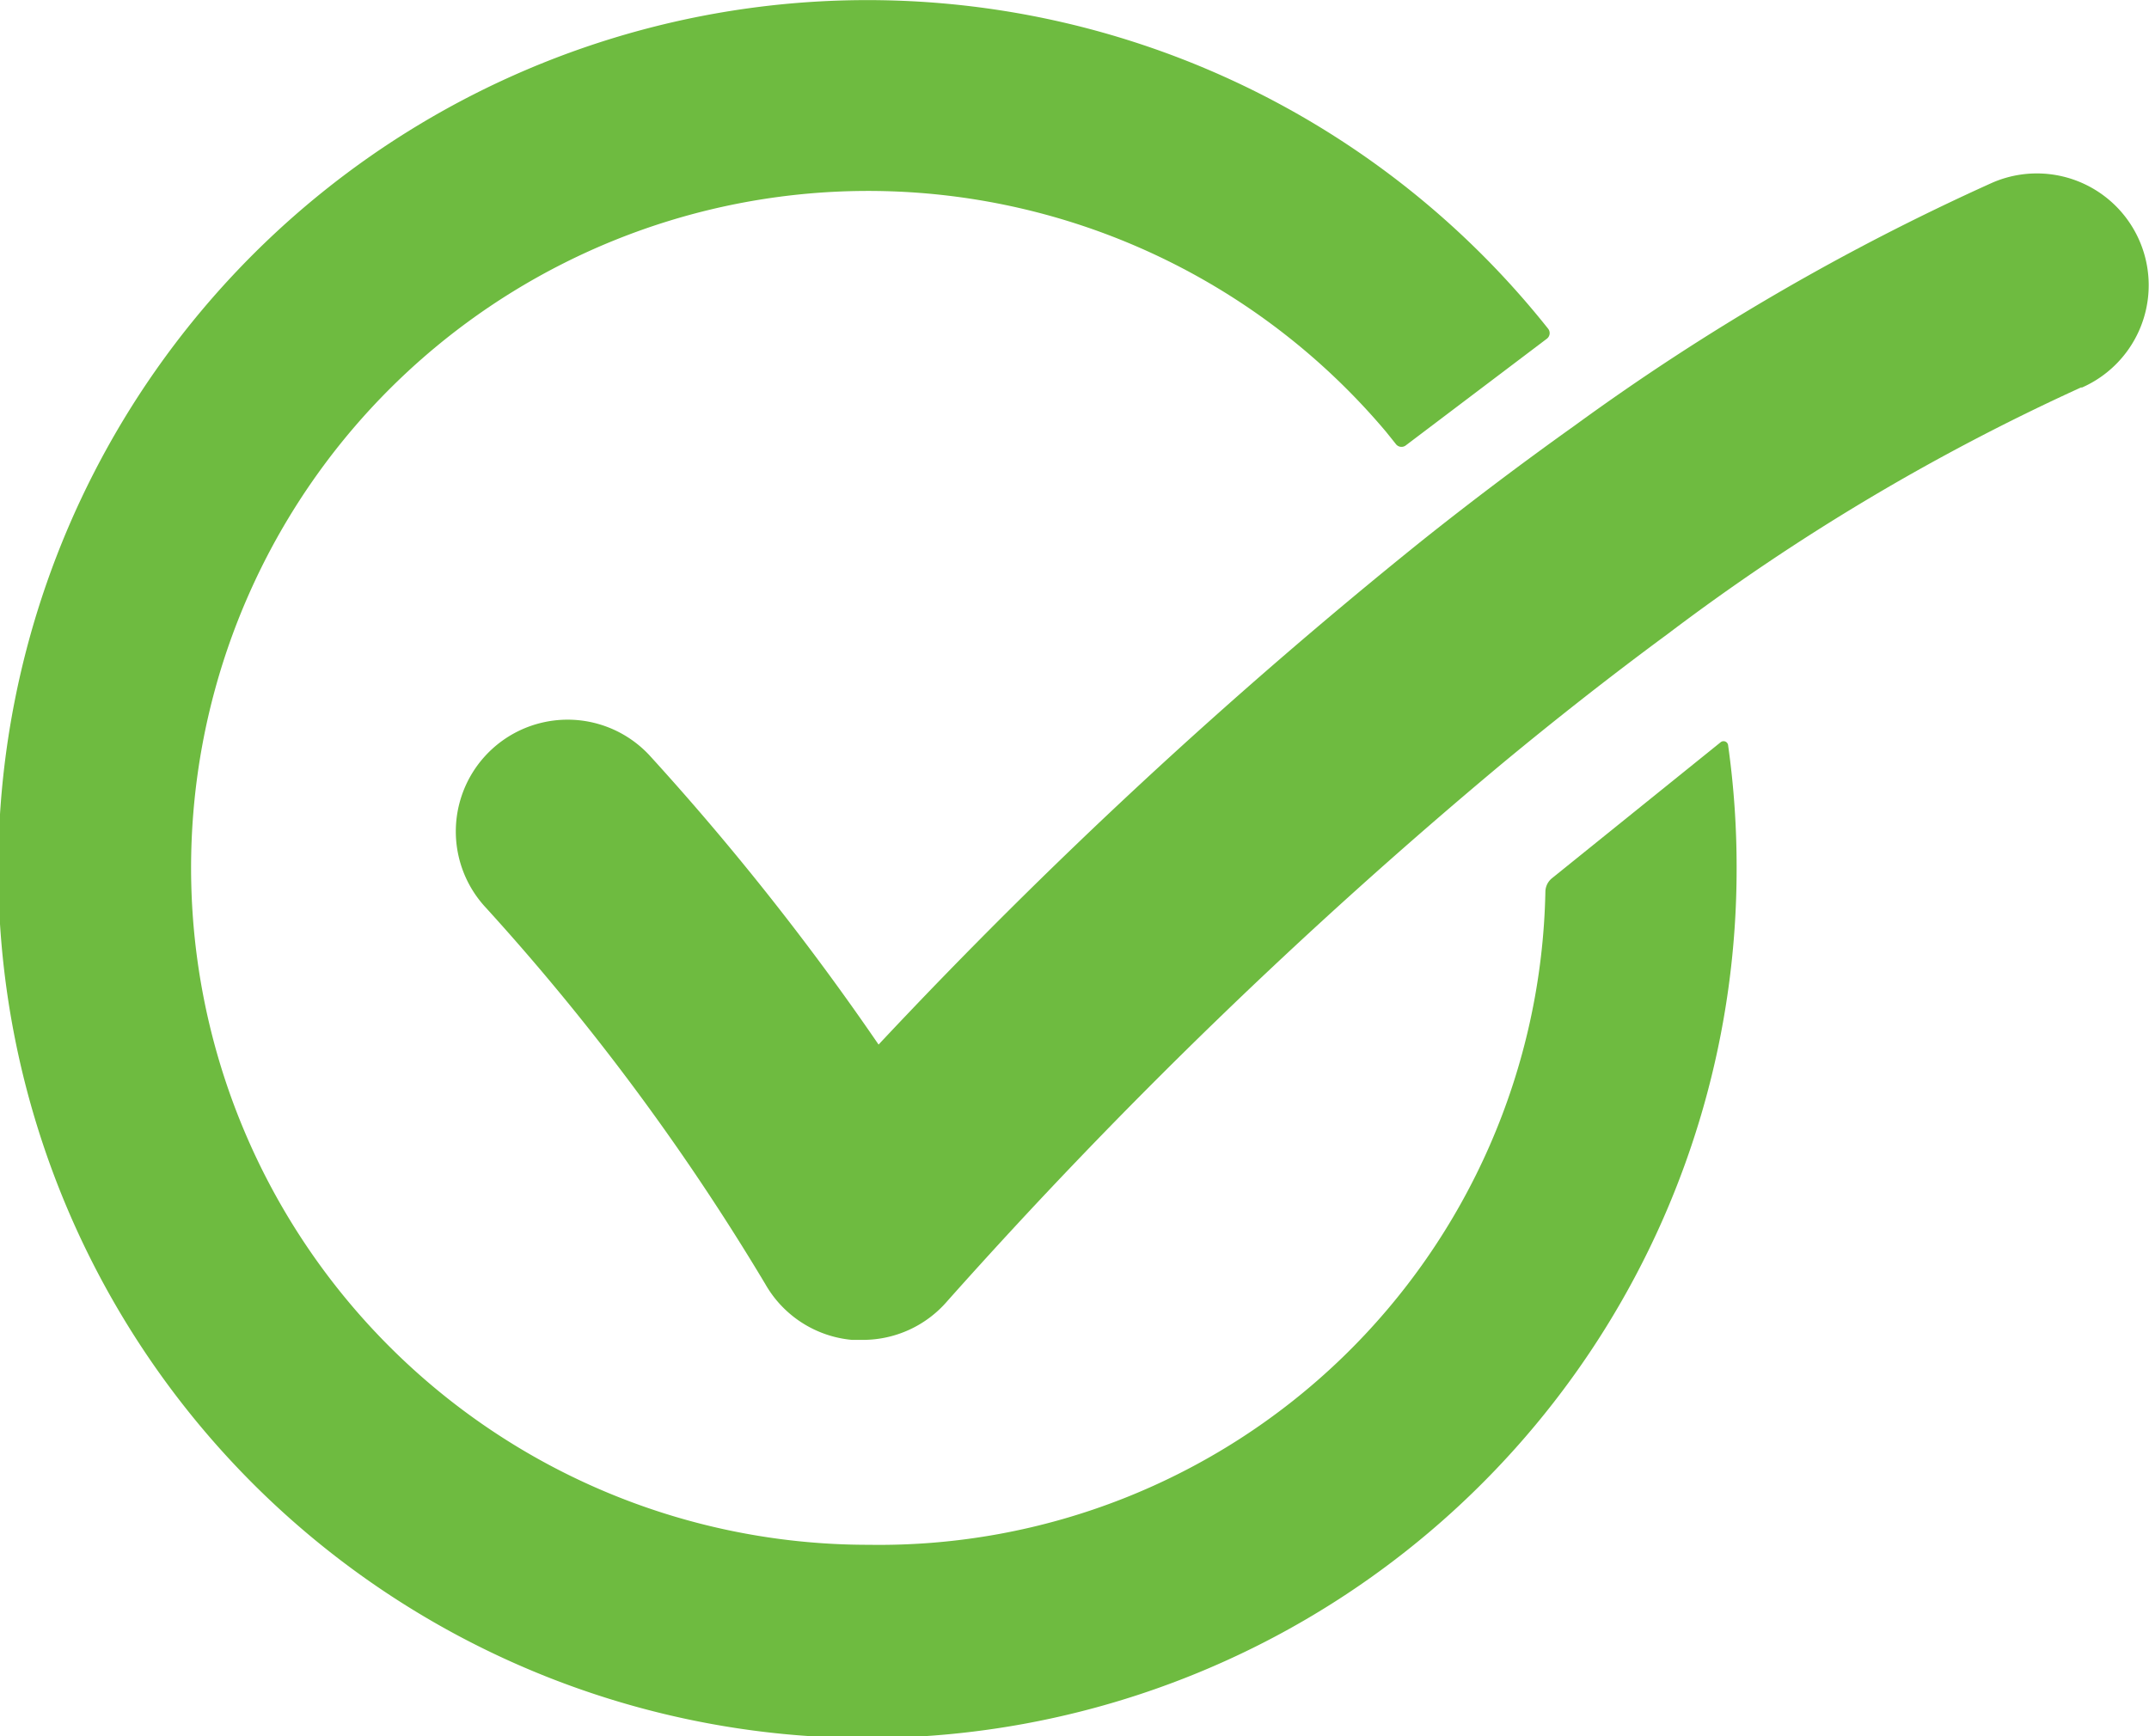
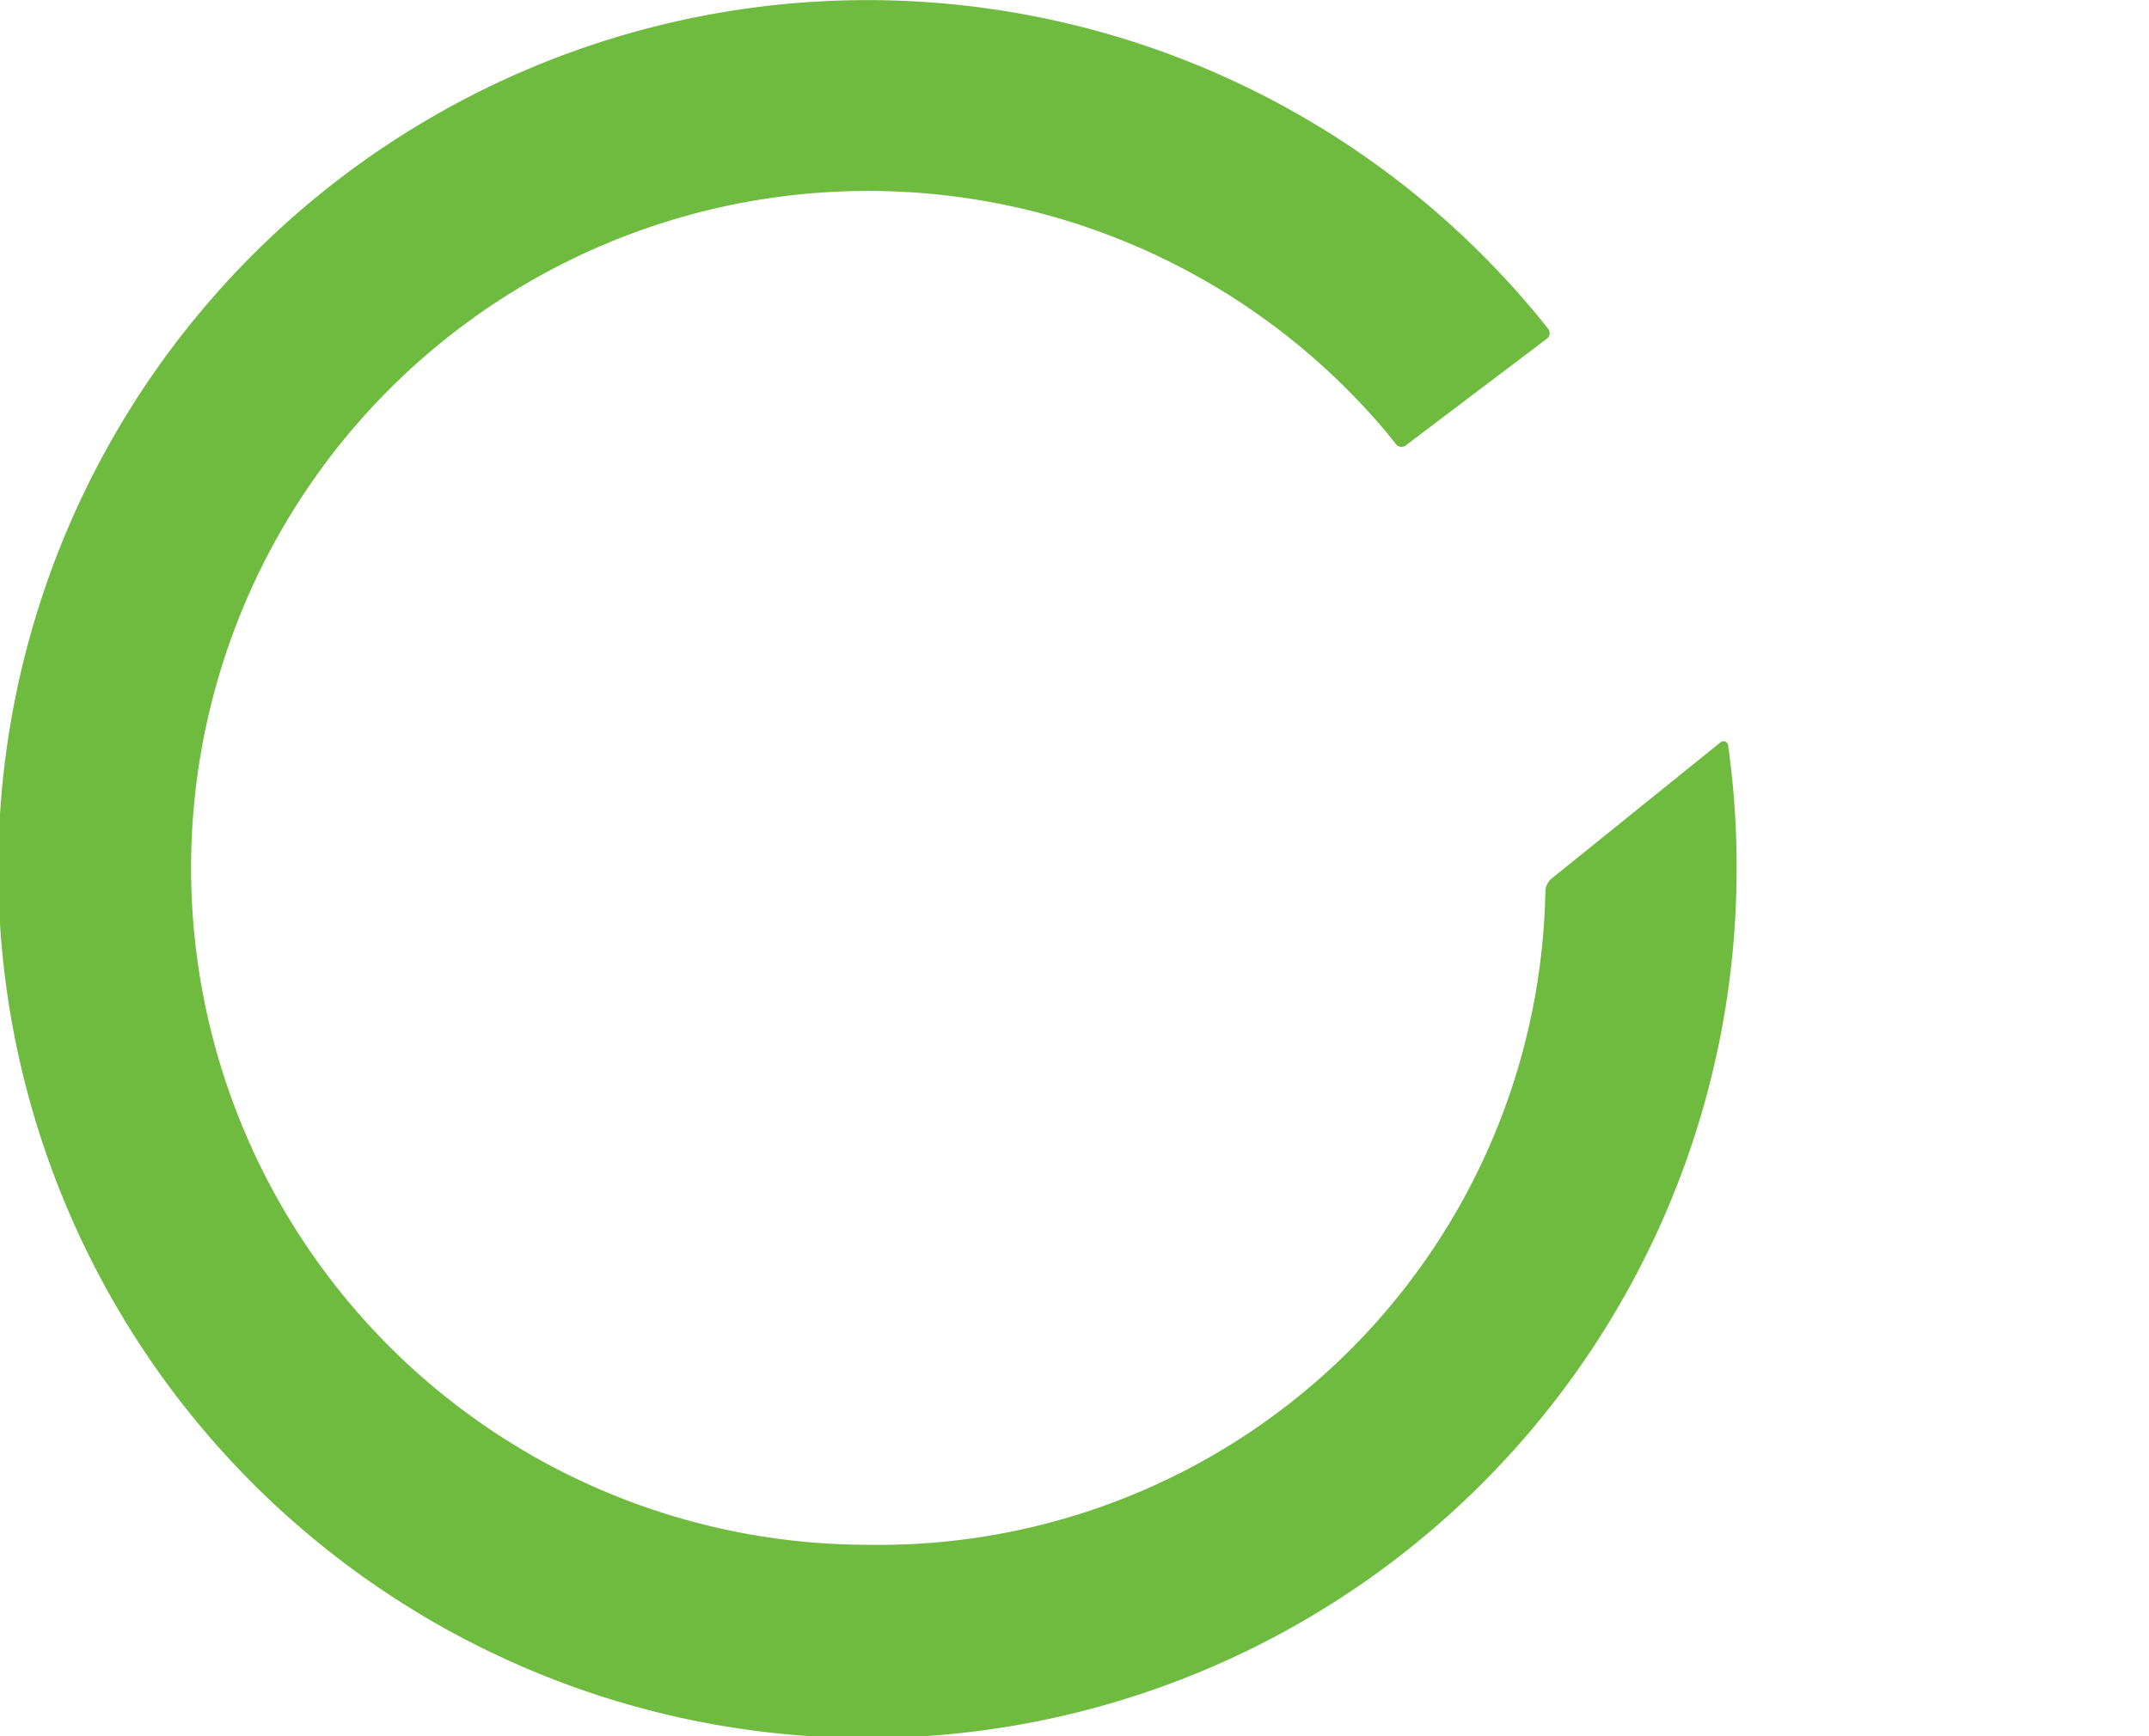
<svg xmlns="http://www.w3.org/2000/svg" width="17.374" height="14.04" viewBox="0 0 17.374 14.04">
  <g id="Grupo_19" data-name="Grupo 19" transform="translate(-379.96 -418.112)">
    <path id="Trazado_32" data-name="Trazado 32" d="M394,425.132a7.027,7.027,0,1,1-1.747-4.629q.115.131.223.267a.057.057,0,0,1-.01.081l-1.141.863a.057.057,0,0,1-.079-.01c-.018-.023-.044-.055-.08-.1a5.474,5.474,0,1,0-4.185,9,5.388,5.388,0,0,0,5.473-5.281.143.143,0,0,1,.053-.109l1.364-1.1a.037.037,0,0,1,.06.023A7.04,7.04,0,0,1,394,425.132Z" fill="#6ebb40" />
-     <path id="Trazado_33" data-name="Trazado 33" d="M706.977,538.817a17.675,17.675,0,0,0-3.344,1.994c-.46.339-.909.692-1.34,1.049a42.317,42.317,0,0,0-4.486,4.347.9.9,0,0,1-.685.314q-.043,0-.086,0a.9.9,0,0,1-.7-.45,19.027,19.027,0,0,0-2.259-3.044.9.9,0,1,1,1.32-1.235,21.455,21.455,0,0,1,1.854,2.341,42.615,42.615,0,0,1,4.387-4.07c.4-.319.816-.633,1.24-.935a18.918,18.918,0,0,1,3.378-1.965.9.9,0,0,1,.719,1.659Z" transform="translate(-310.188 -117.574)" fill="#6ebb40" />
  </g>
</svg>